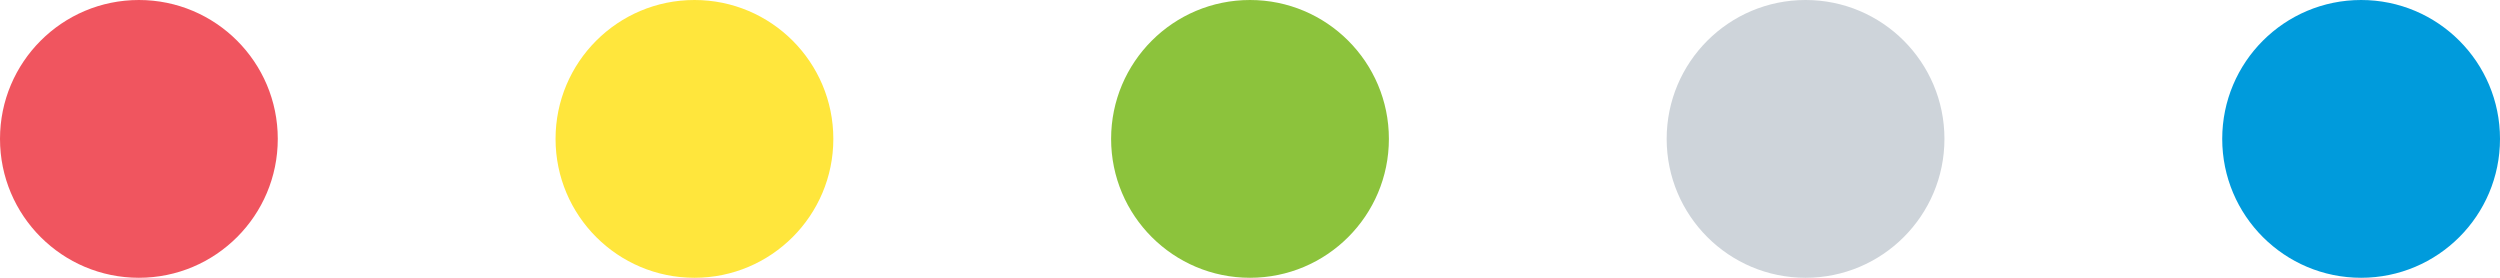
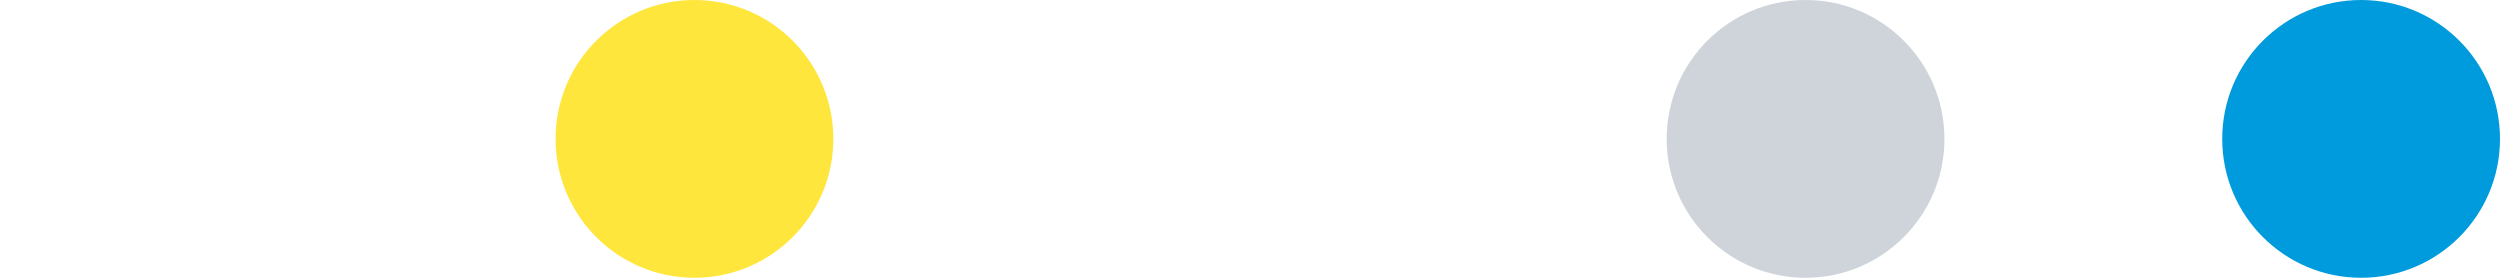
<svg xmlns="http://www.w3.org/2000/svg" viewBox="0 0 72 8">
-   <circle cx="4" cy="4" r="4" fill="#f0555f" />
  <circle cx="20" cy="4" r="4" fill="#ffe63c" />
-   <circle cx="36" cy="4" r="4" fill="#8cc33c" />
  <circle cx="68" cy="4" r="4" fill="#009bdc" />
  <circle cx="52" cy="4" r="4" fill="#ced4da" />
</svg>